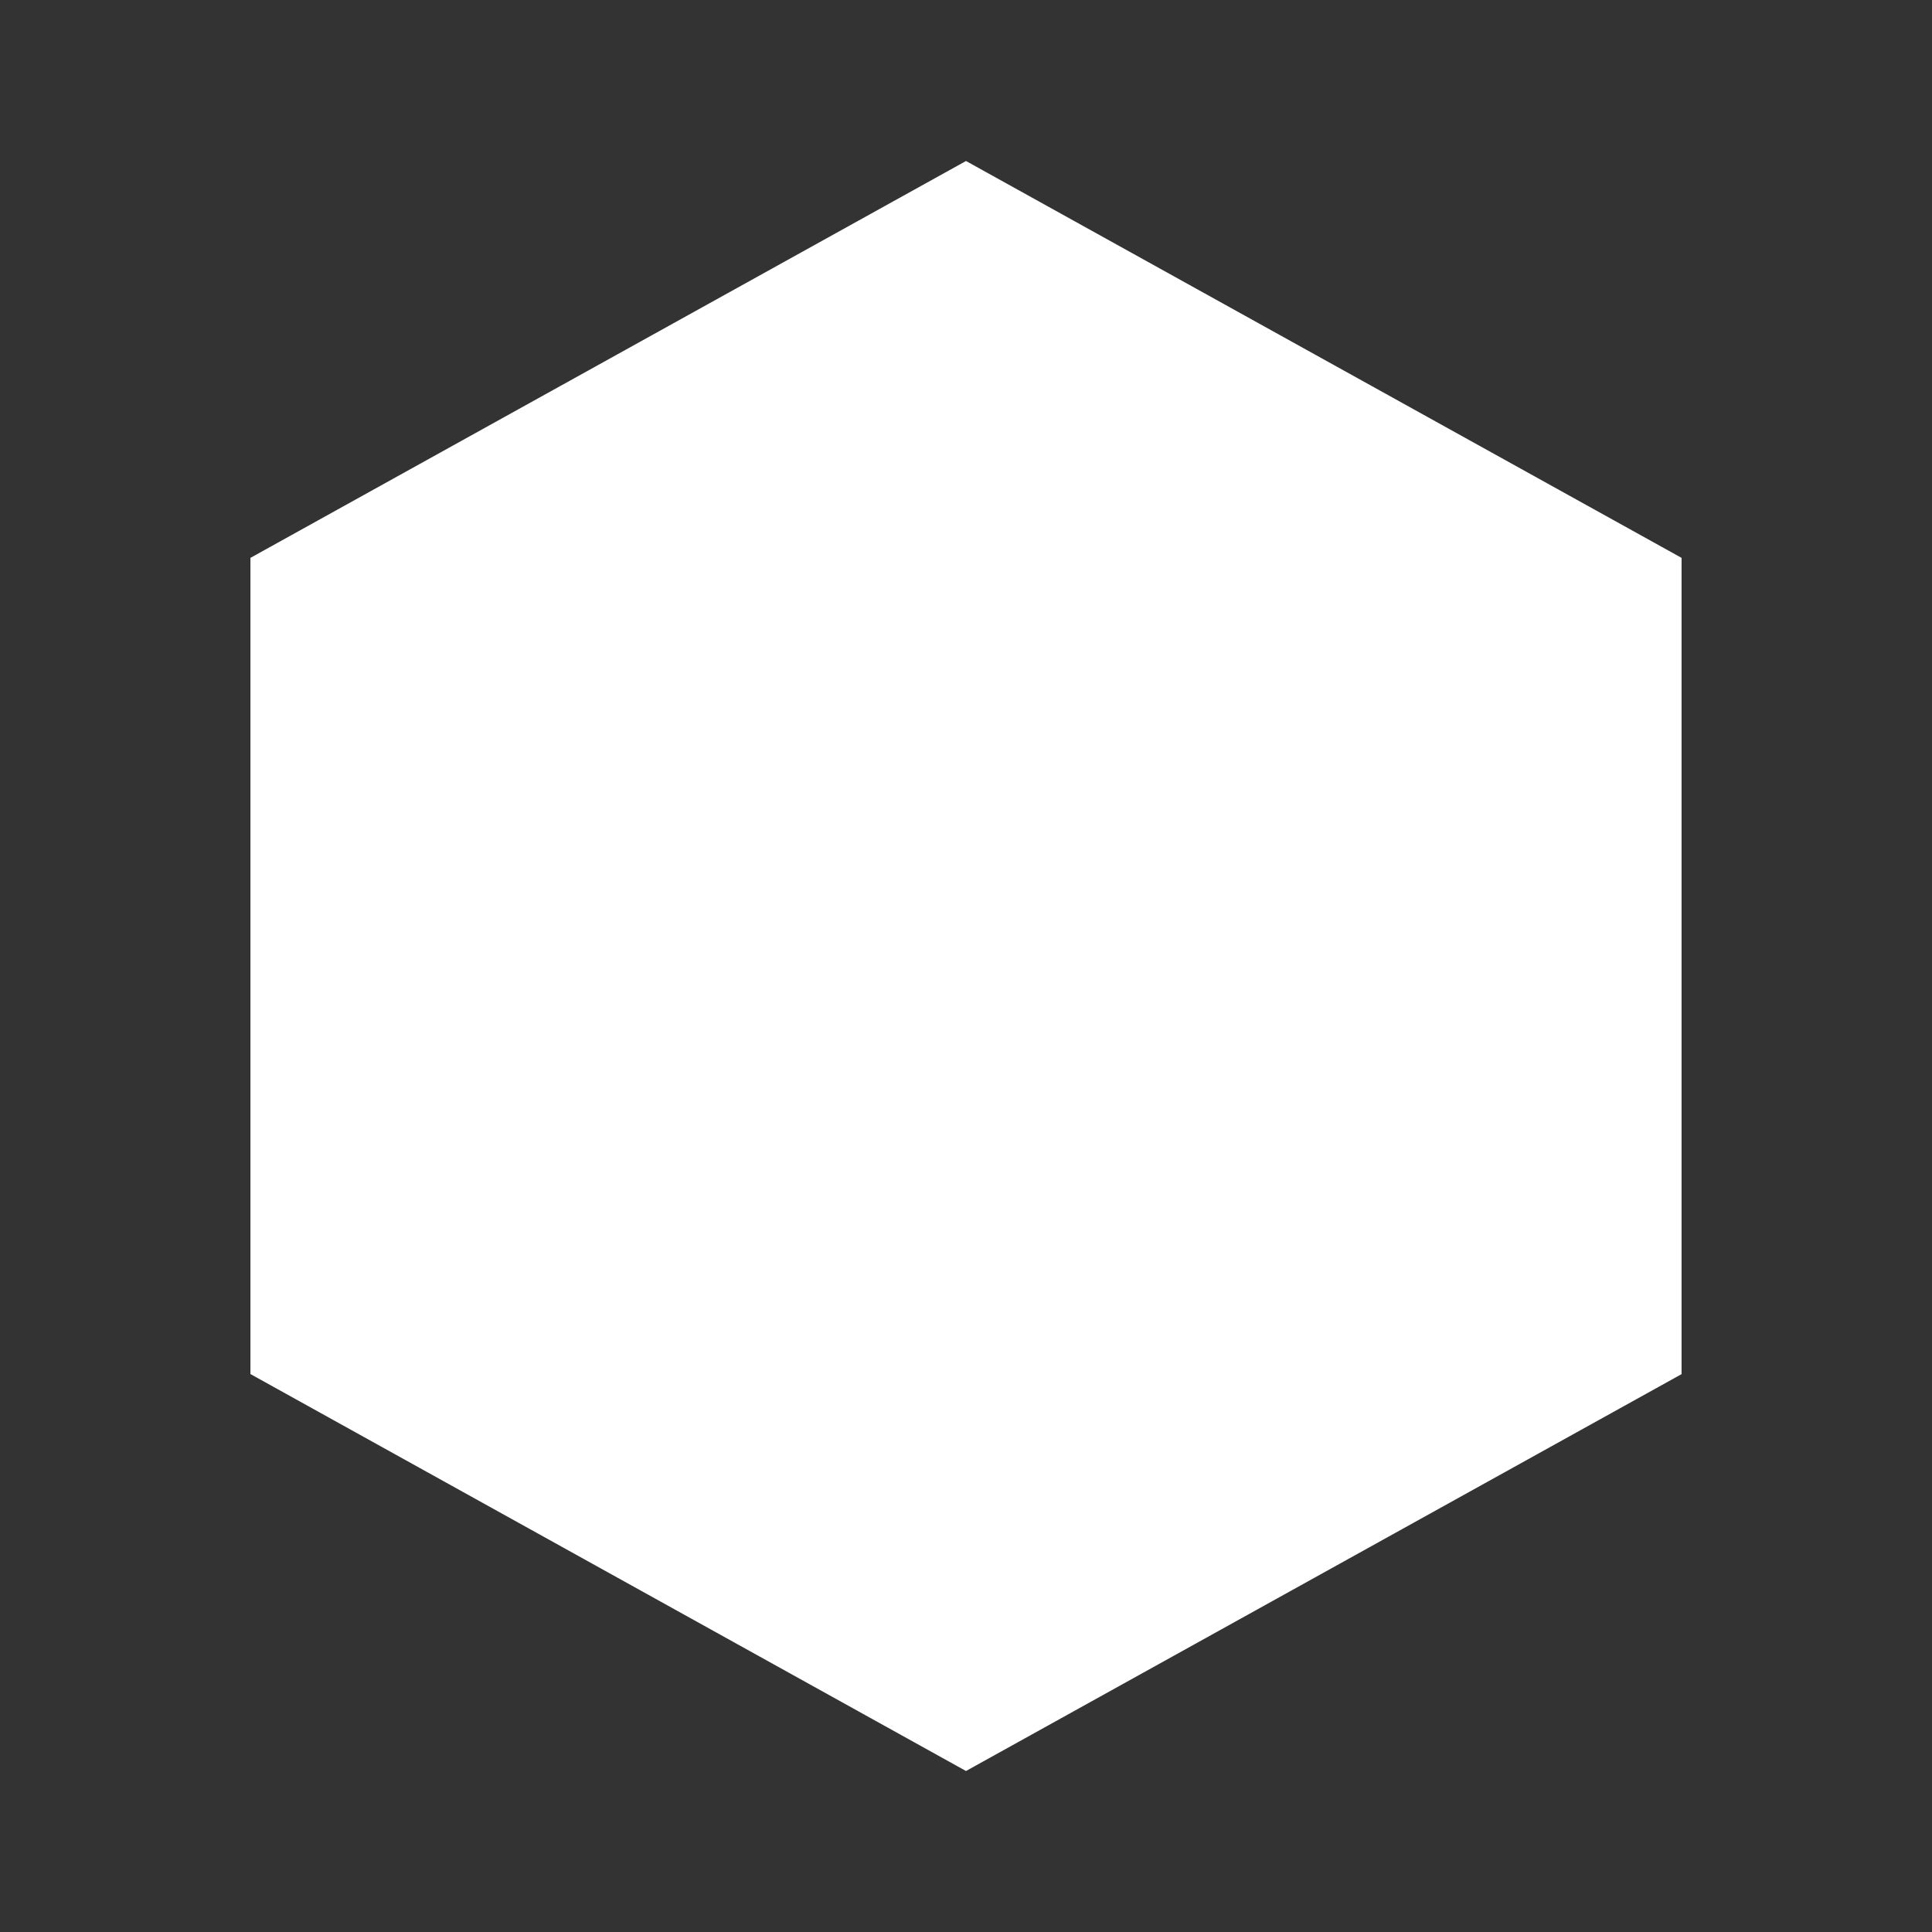
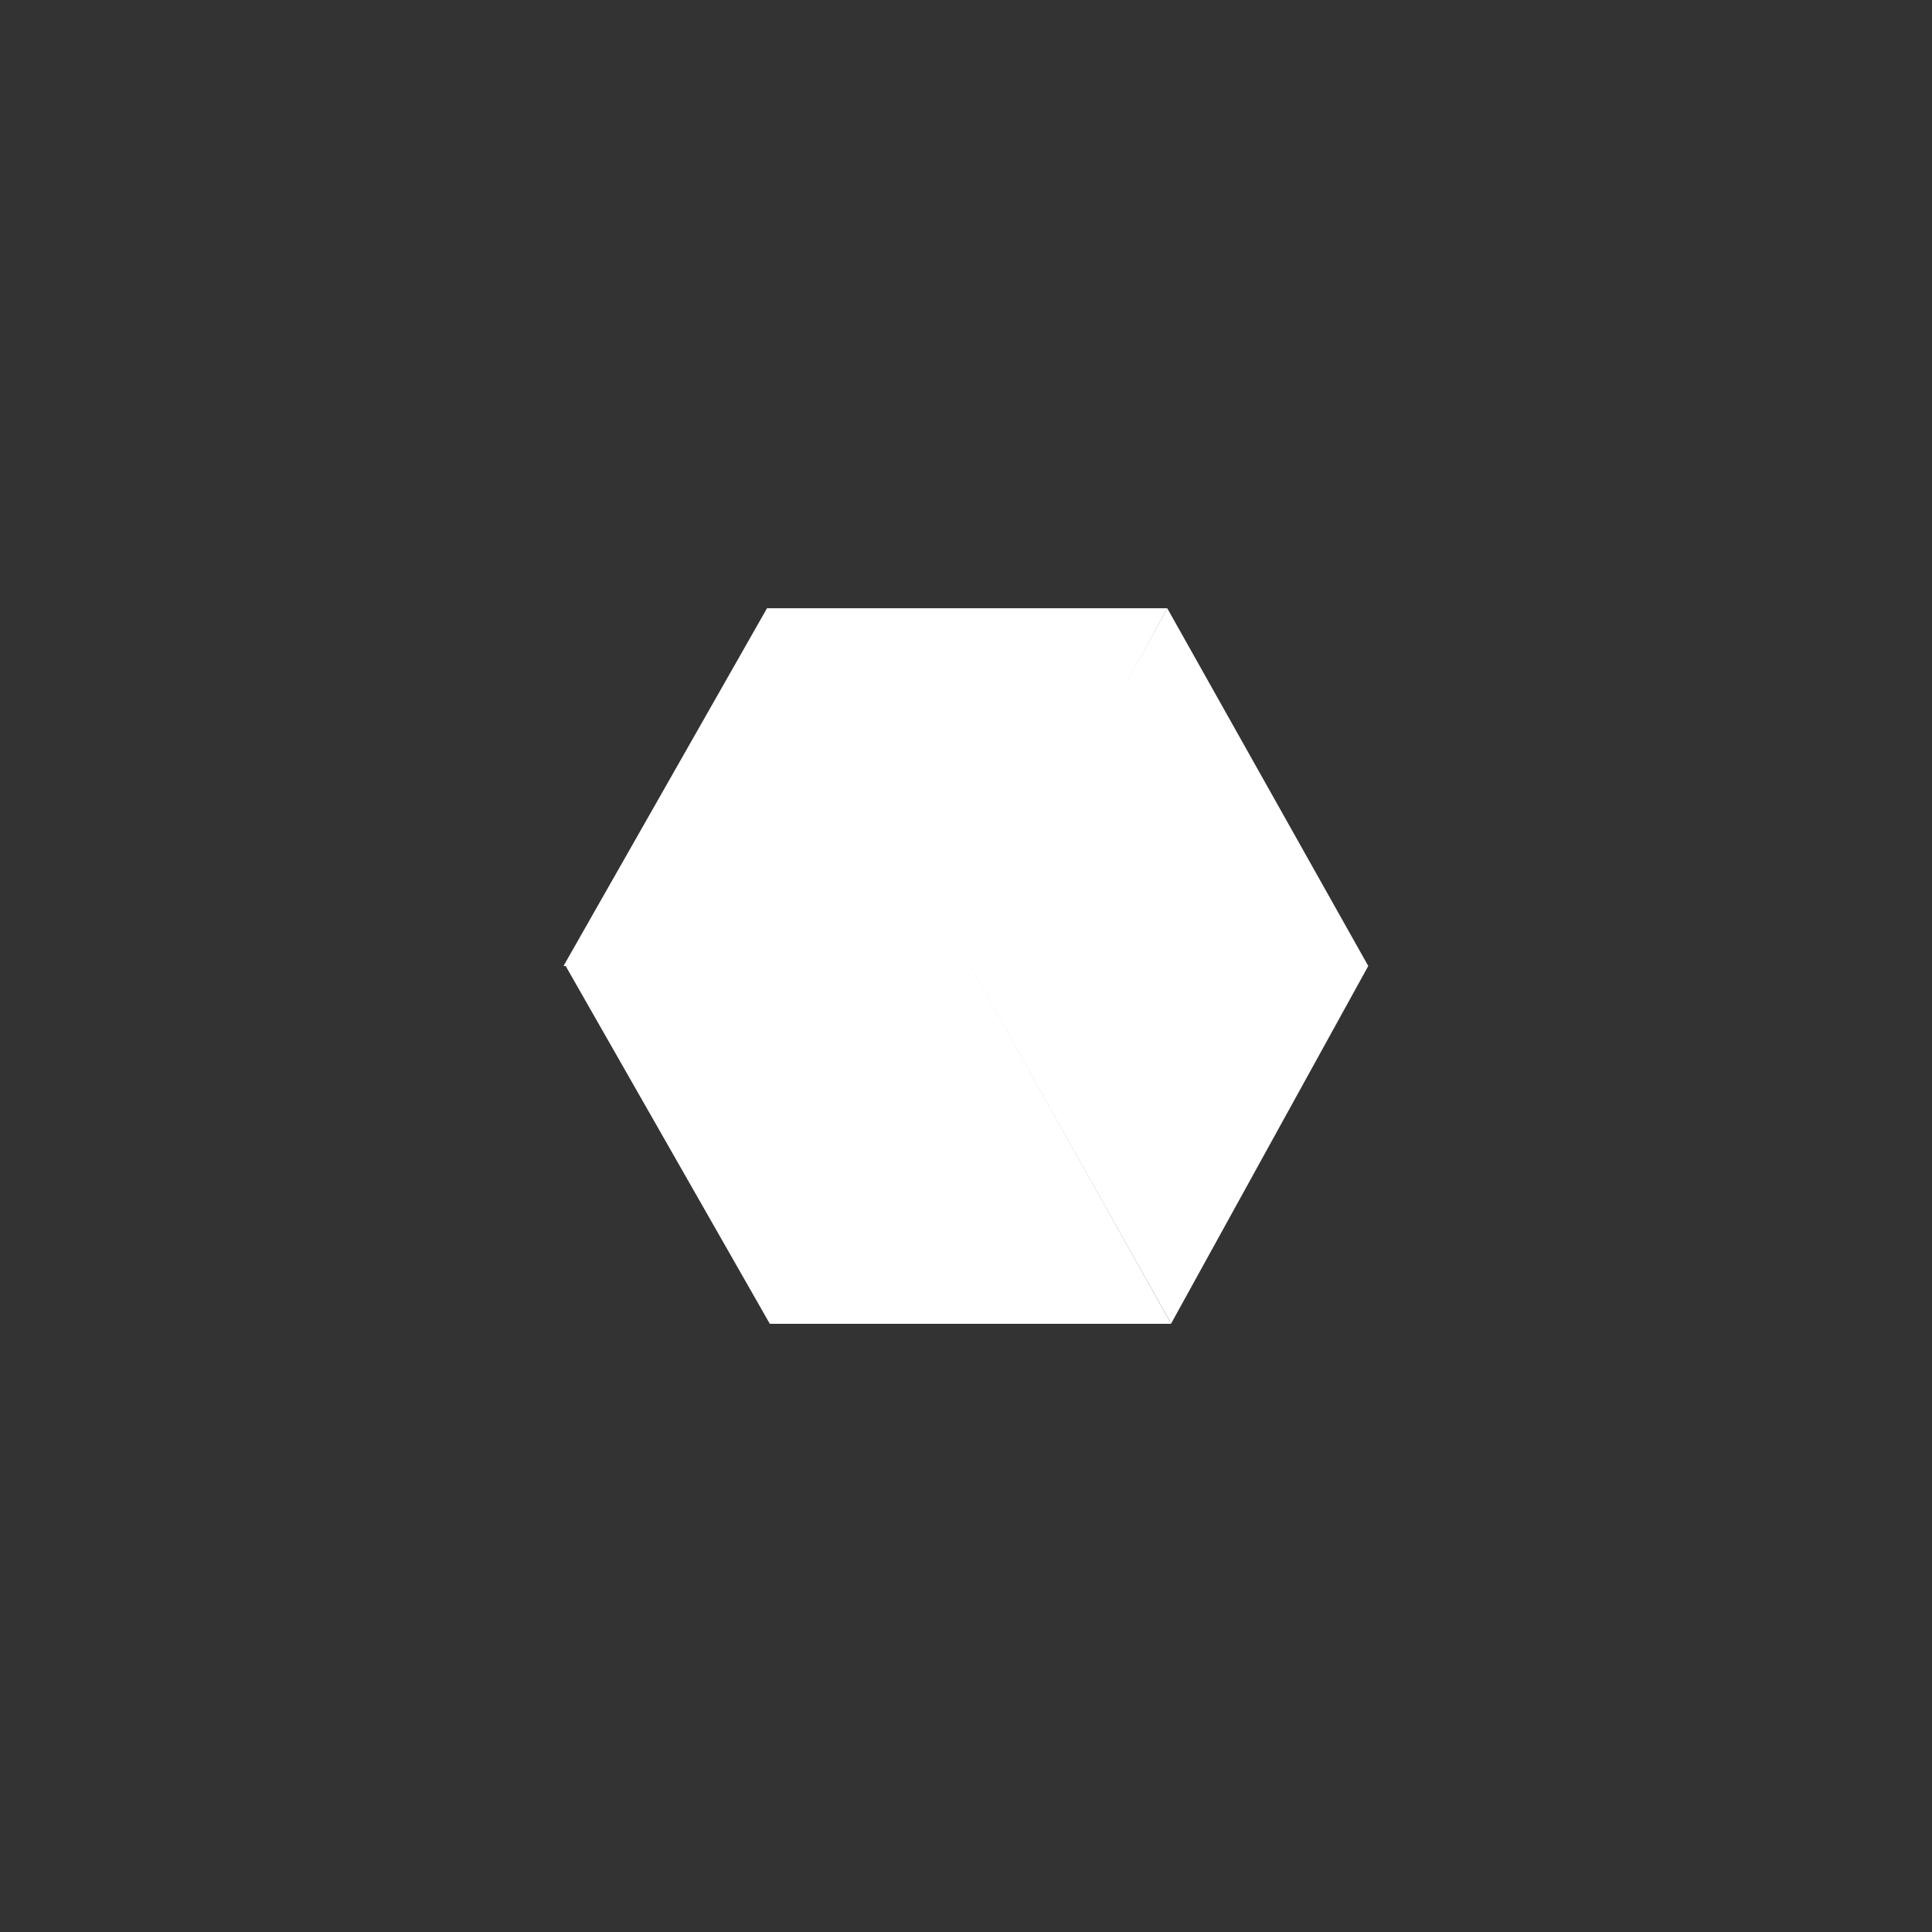
<svg xmlns="http://www.w3.org/2000/svg" width="24" height="24" fill="none" viewBox="0 0 24 24">
  <rect x="0" y="0" width="24" height="24" fill="#333333" stroke="none" />
-   <path fill="#fff" d="m12 2 8.889 4.93v10.14L12 22l-8.889-4.931V6.93z" />
  <path fill="#fff" d="M14.5 7.556H9.528L7 12h5.085zm-4.937 8.889L7.027 12h5.029l2.493 4.445z" />
  <path fill="#fff" d="m14.548 16.442-2.494-4.435L14.5 7.556 16.997 12z" />
</svg>